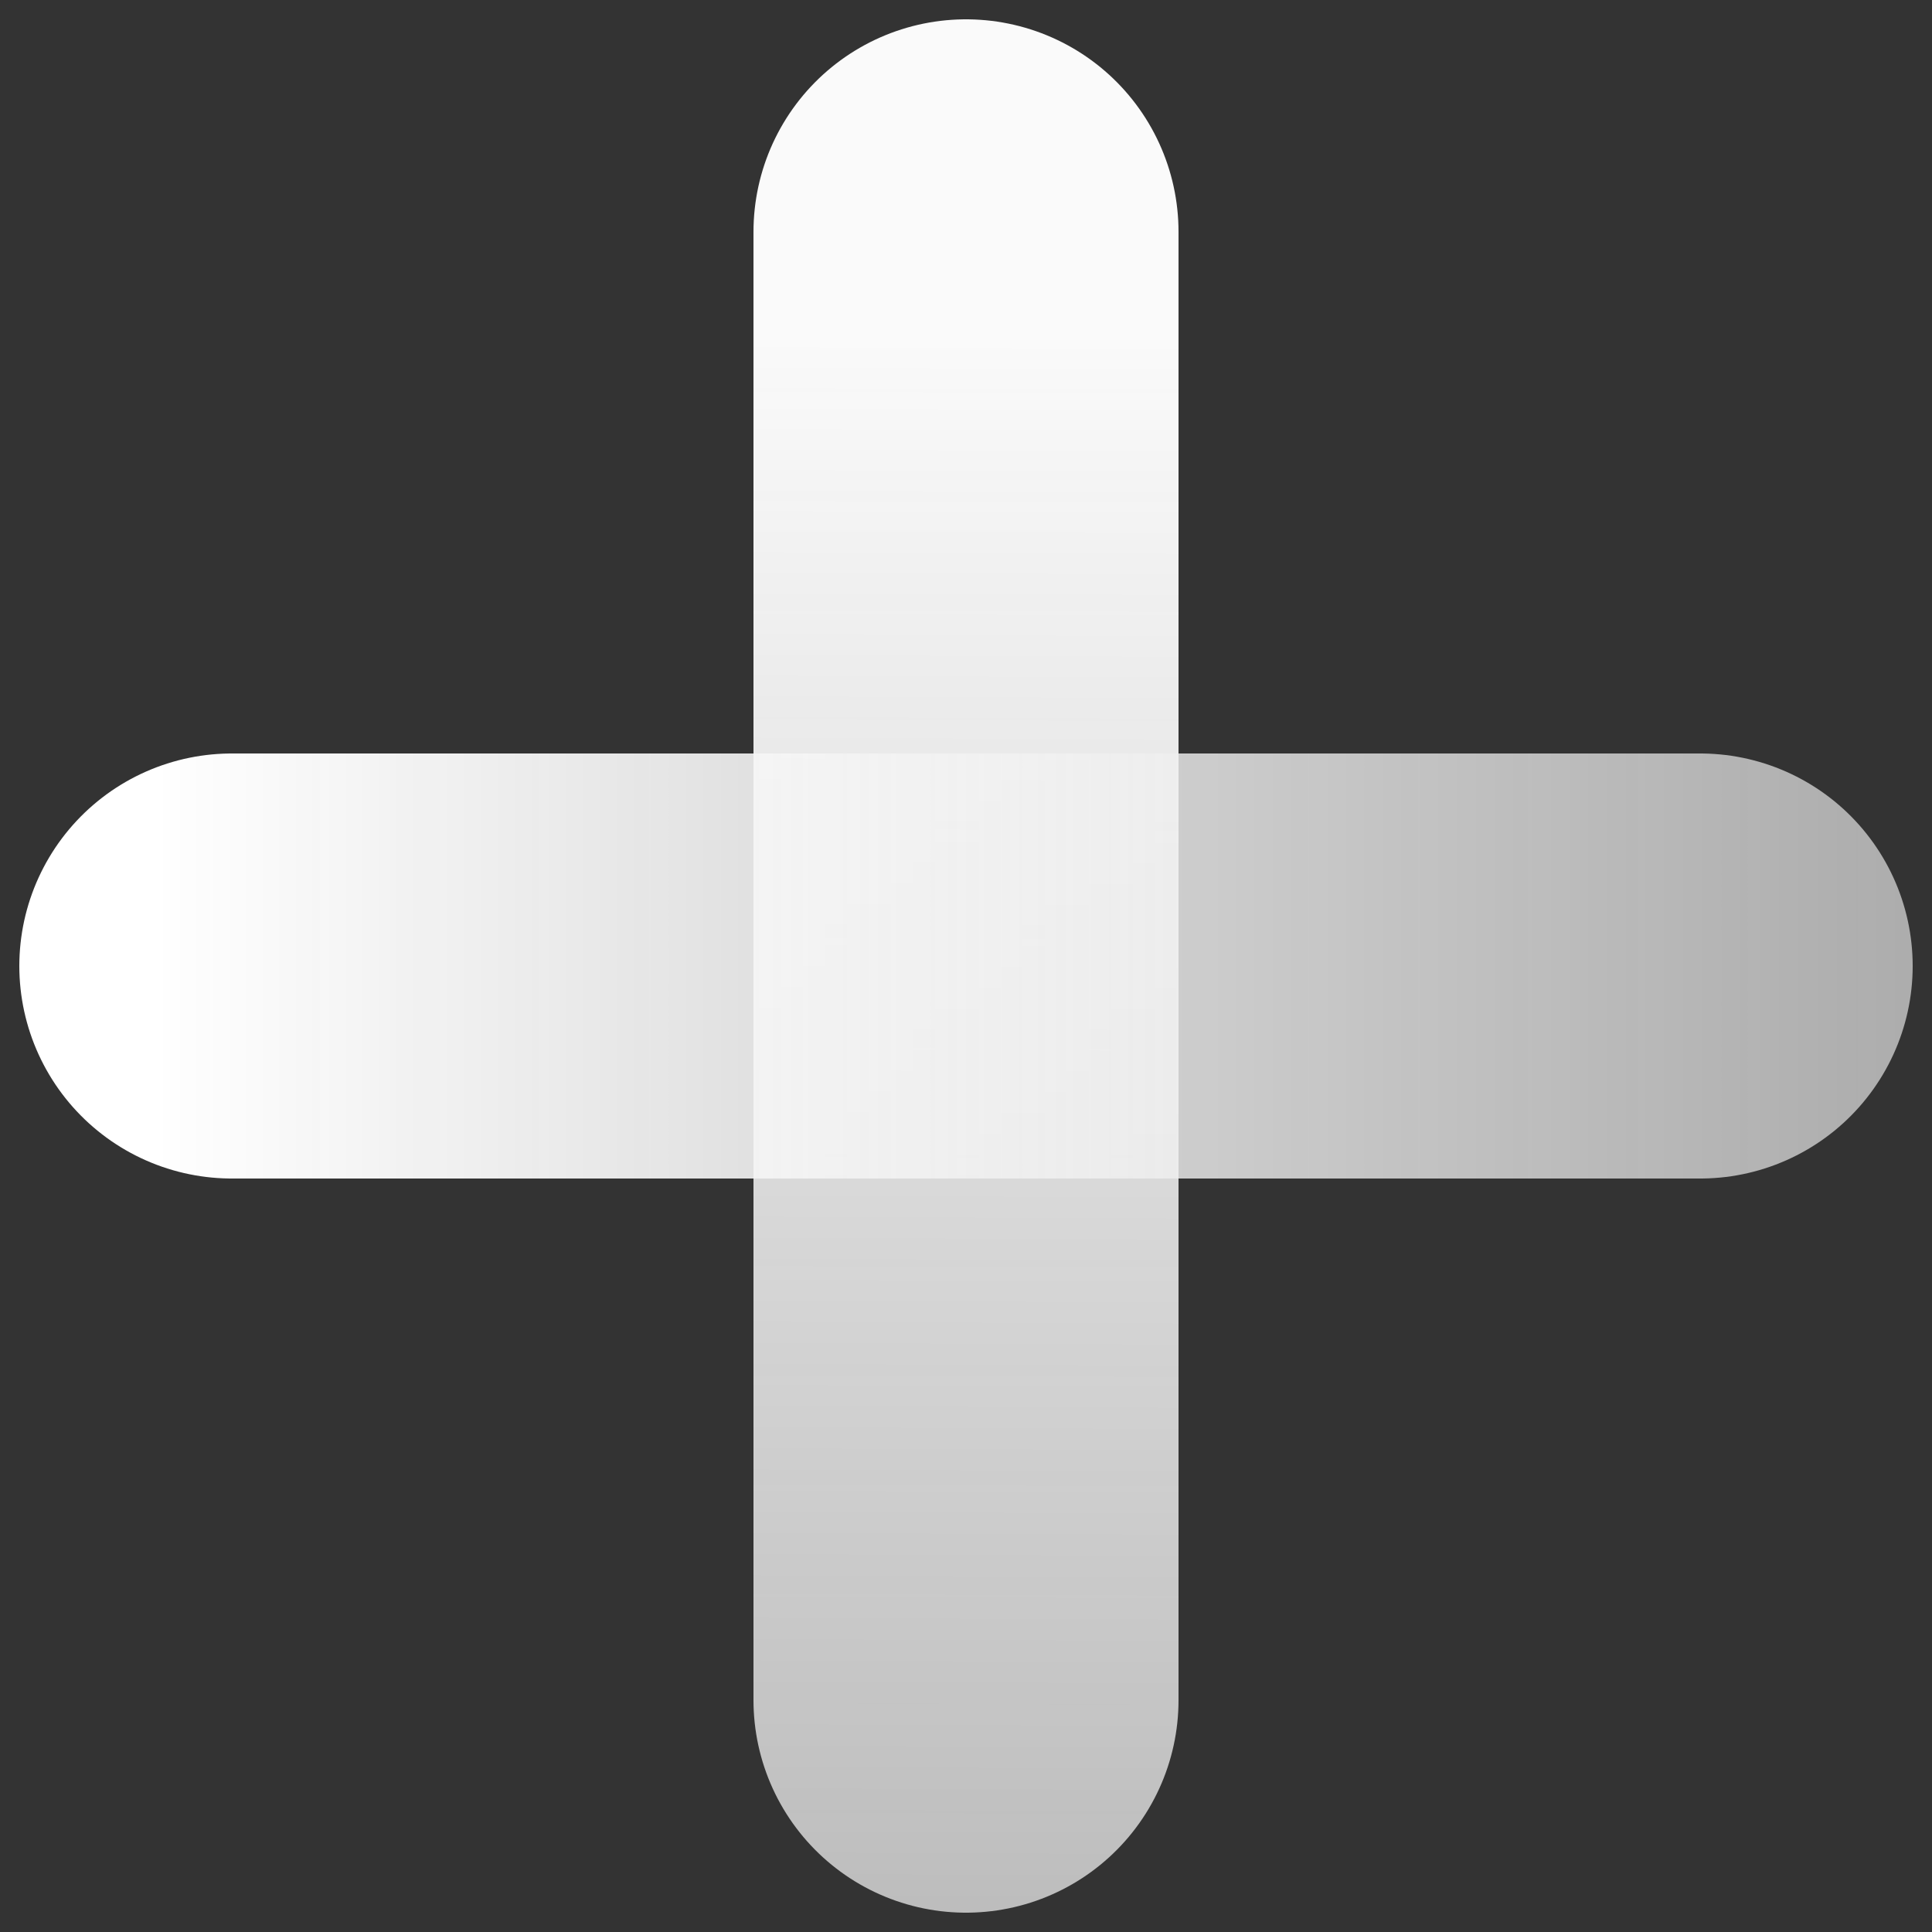
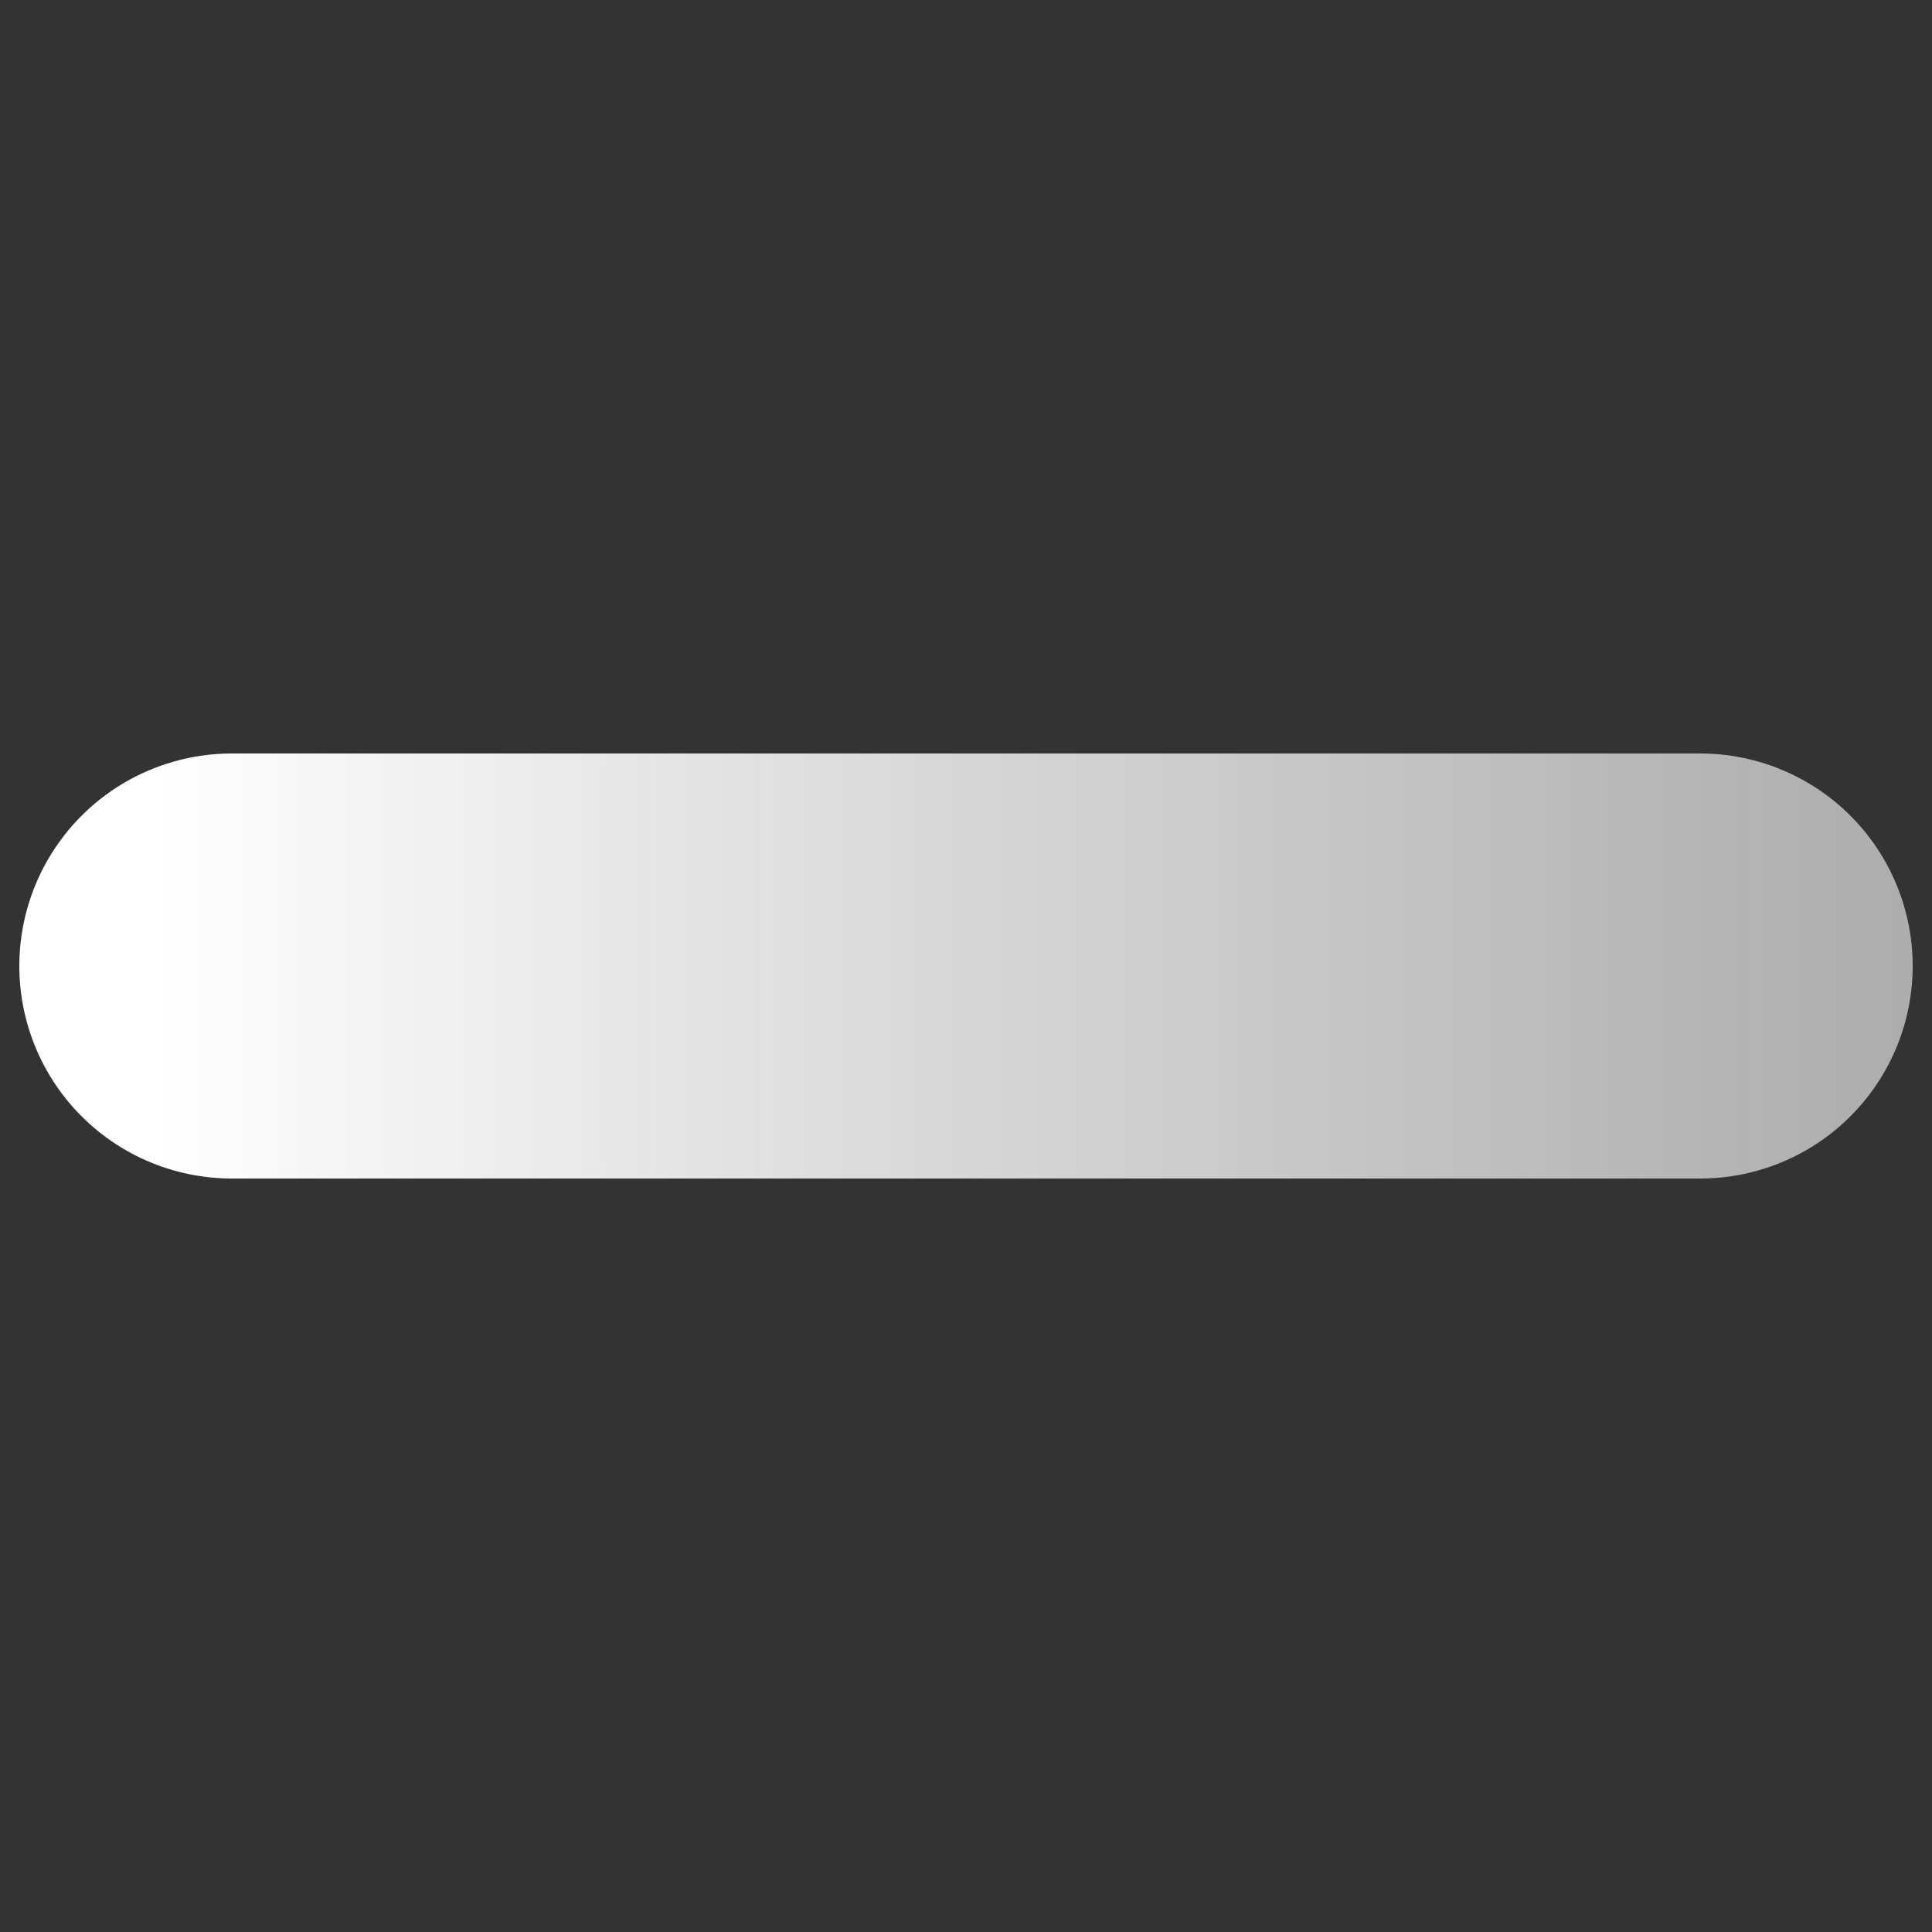
<svg xmlns="http://www.w3.org/2000/svg" xmlns:ns1="http://sodipodi.sourceforge.net/DTD/sodipodi-0.dtd" xmlns:ns2="http://www.inkscape.org/namespaces/inkscape" xmlns:xlink="http://www.w3.org/1999/xlink" width="100%" height="100%" viewBox="0 0 100 100" fill="none" version="1.1" id="svg2" ns1:docname="Plus.Animated.Loop 2 copy 3.svg" ns2:version="1.3.2 (091e20e, 2023-11-25)">
  <rect x="0" y="0" width="100" height="100" fill="#333333" stroke="none" />
  <defs id="defs2">
    <linearGradient id="linearGradient11" ns2:collect="always">
      <stop style="stop-color:#ffffff;stop-opacity:1;" offset="0" id="stop10" />
      <stop style="stop-color:#e3e3e3;stop-opacity:0.672;" offset="1" id="stop11" />
    </linearGradient>
    <linearGradient id="linearGradient2" ns2:collect="always">
      <stop style="stop-color:#fafafa;stop-opacity:1;" offset="0" id="stop2" />
      <stop style="stop-color:#f2f2f2;stop-opacity:0.651;" offset="1" id="stop3" />
    </linearGradient>
    <linearGradient ns2:collect="always" xlink:href="#linearGradient11" id="linearGradient3" x1="15.978" y1="50.738" x2="89.765" y2="50.738" gradientUnits="userSpaceOnUse" gradientTransform="matrix(1.289,0,0,1.289,-12.575,-15.425)" />
    <linearGradient ns2:collect="always" xlink:href="#linearGradient2" id="linearGradient10" x1="50" y1="20.032" x2="49.628" y2="112.265" gradientUnits="userSpaceOnUse" gradientTransform="matrix(1.092,0,0,1.092,-4.605,-4.399)" />
  </defs>
  <ns1:namedview id="namedview2" pagecolor="#505050" bordercolor="#eeeeee" borderopacity="1" ns2:showpageshadow="0" ns2:pageopacity="0" ns2:pagecheckerboard="0" ns2:deskcolor="#505050" ns2:zoom="3.3418623" ns2:cx="25.43492" ns2:cy="54.61027" ns2:current-layer="svg2" />
  <style id="style1">
     .line-plus1-a {animation:line-plus1-draw 2s infinite; stroke-dasharray: 150;}
     .line-plus1-b {animation:line-plus1-draw 2s infinite; stroke-dasharray: 150;}
     @keyframes line-plus1-draw {
         0%{stroke-dashoffset: 150;}
         100%{stroke-dashoffset: 0;}
     }
     @media (prefers-reduced-motion: reduce) {
         .line-plus1-a, .line-plus1-b {
             animation: none;
         }
     }
</style>
-   <line class="line-plus1-a stroke1" x1="50" y1="12" x2="50" y2="88" stroke="rgba(239,239,239,1)" stroke-width="2.9px" style="mix-blend-mode:normal;fill:none;stroke:url(#linearGradient10);stroke-width:22;stroke-linecap:round;stroke-linejoin:round;stroke-dasharray:1137.93;stroke-dashoffset:0" id="line1" />
  <line class="line-plus1-b stroke1" x1="12" y1="50" x2="88" y2="50" stroke="rgba(239,239,239,1)" stroke-width="2.9px" id="line2" style="display:inline;mix-blend-mode:luminosity;stroke:url(#linearGradient3);stroke-width:22;stroke-linecap:round;stroke-linejoin:round;stroke-dasharray:1137.93;stroke-dashoffset:0" />
</svg>